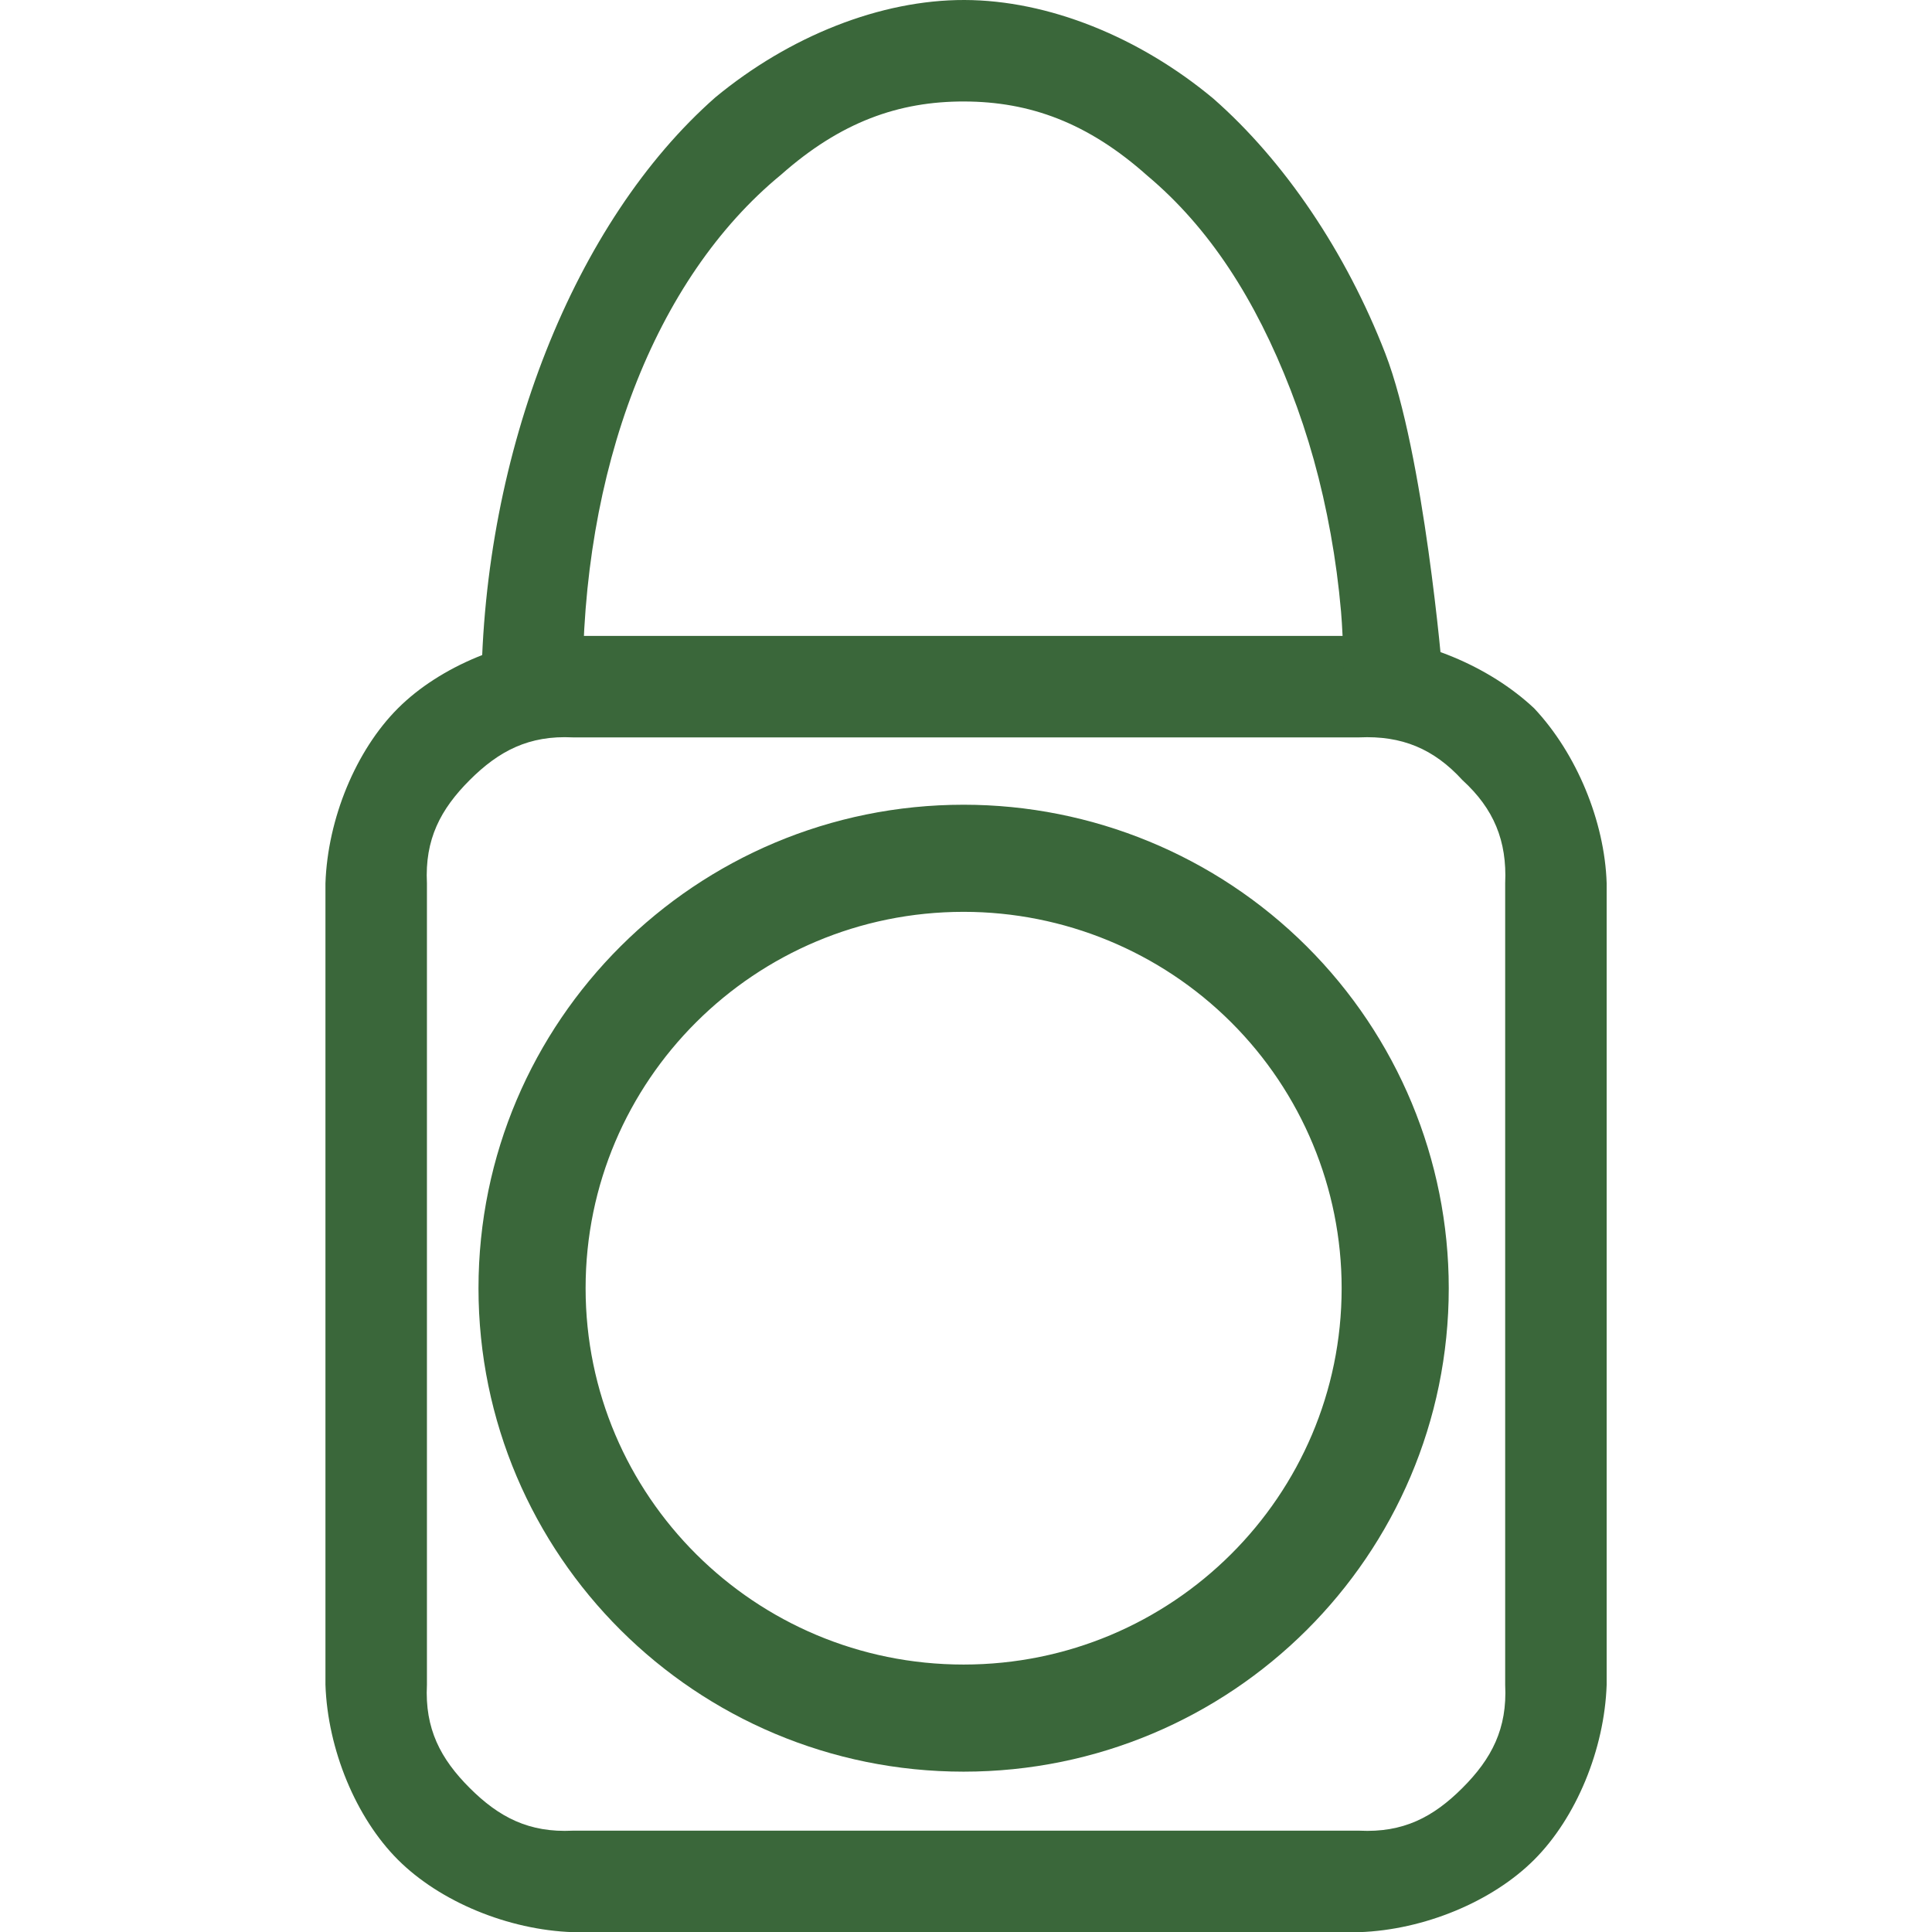
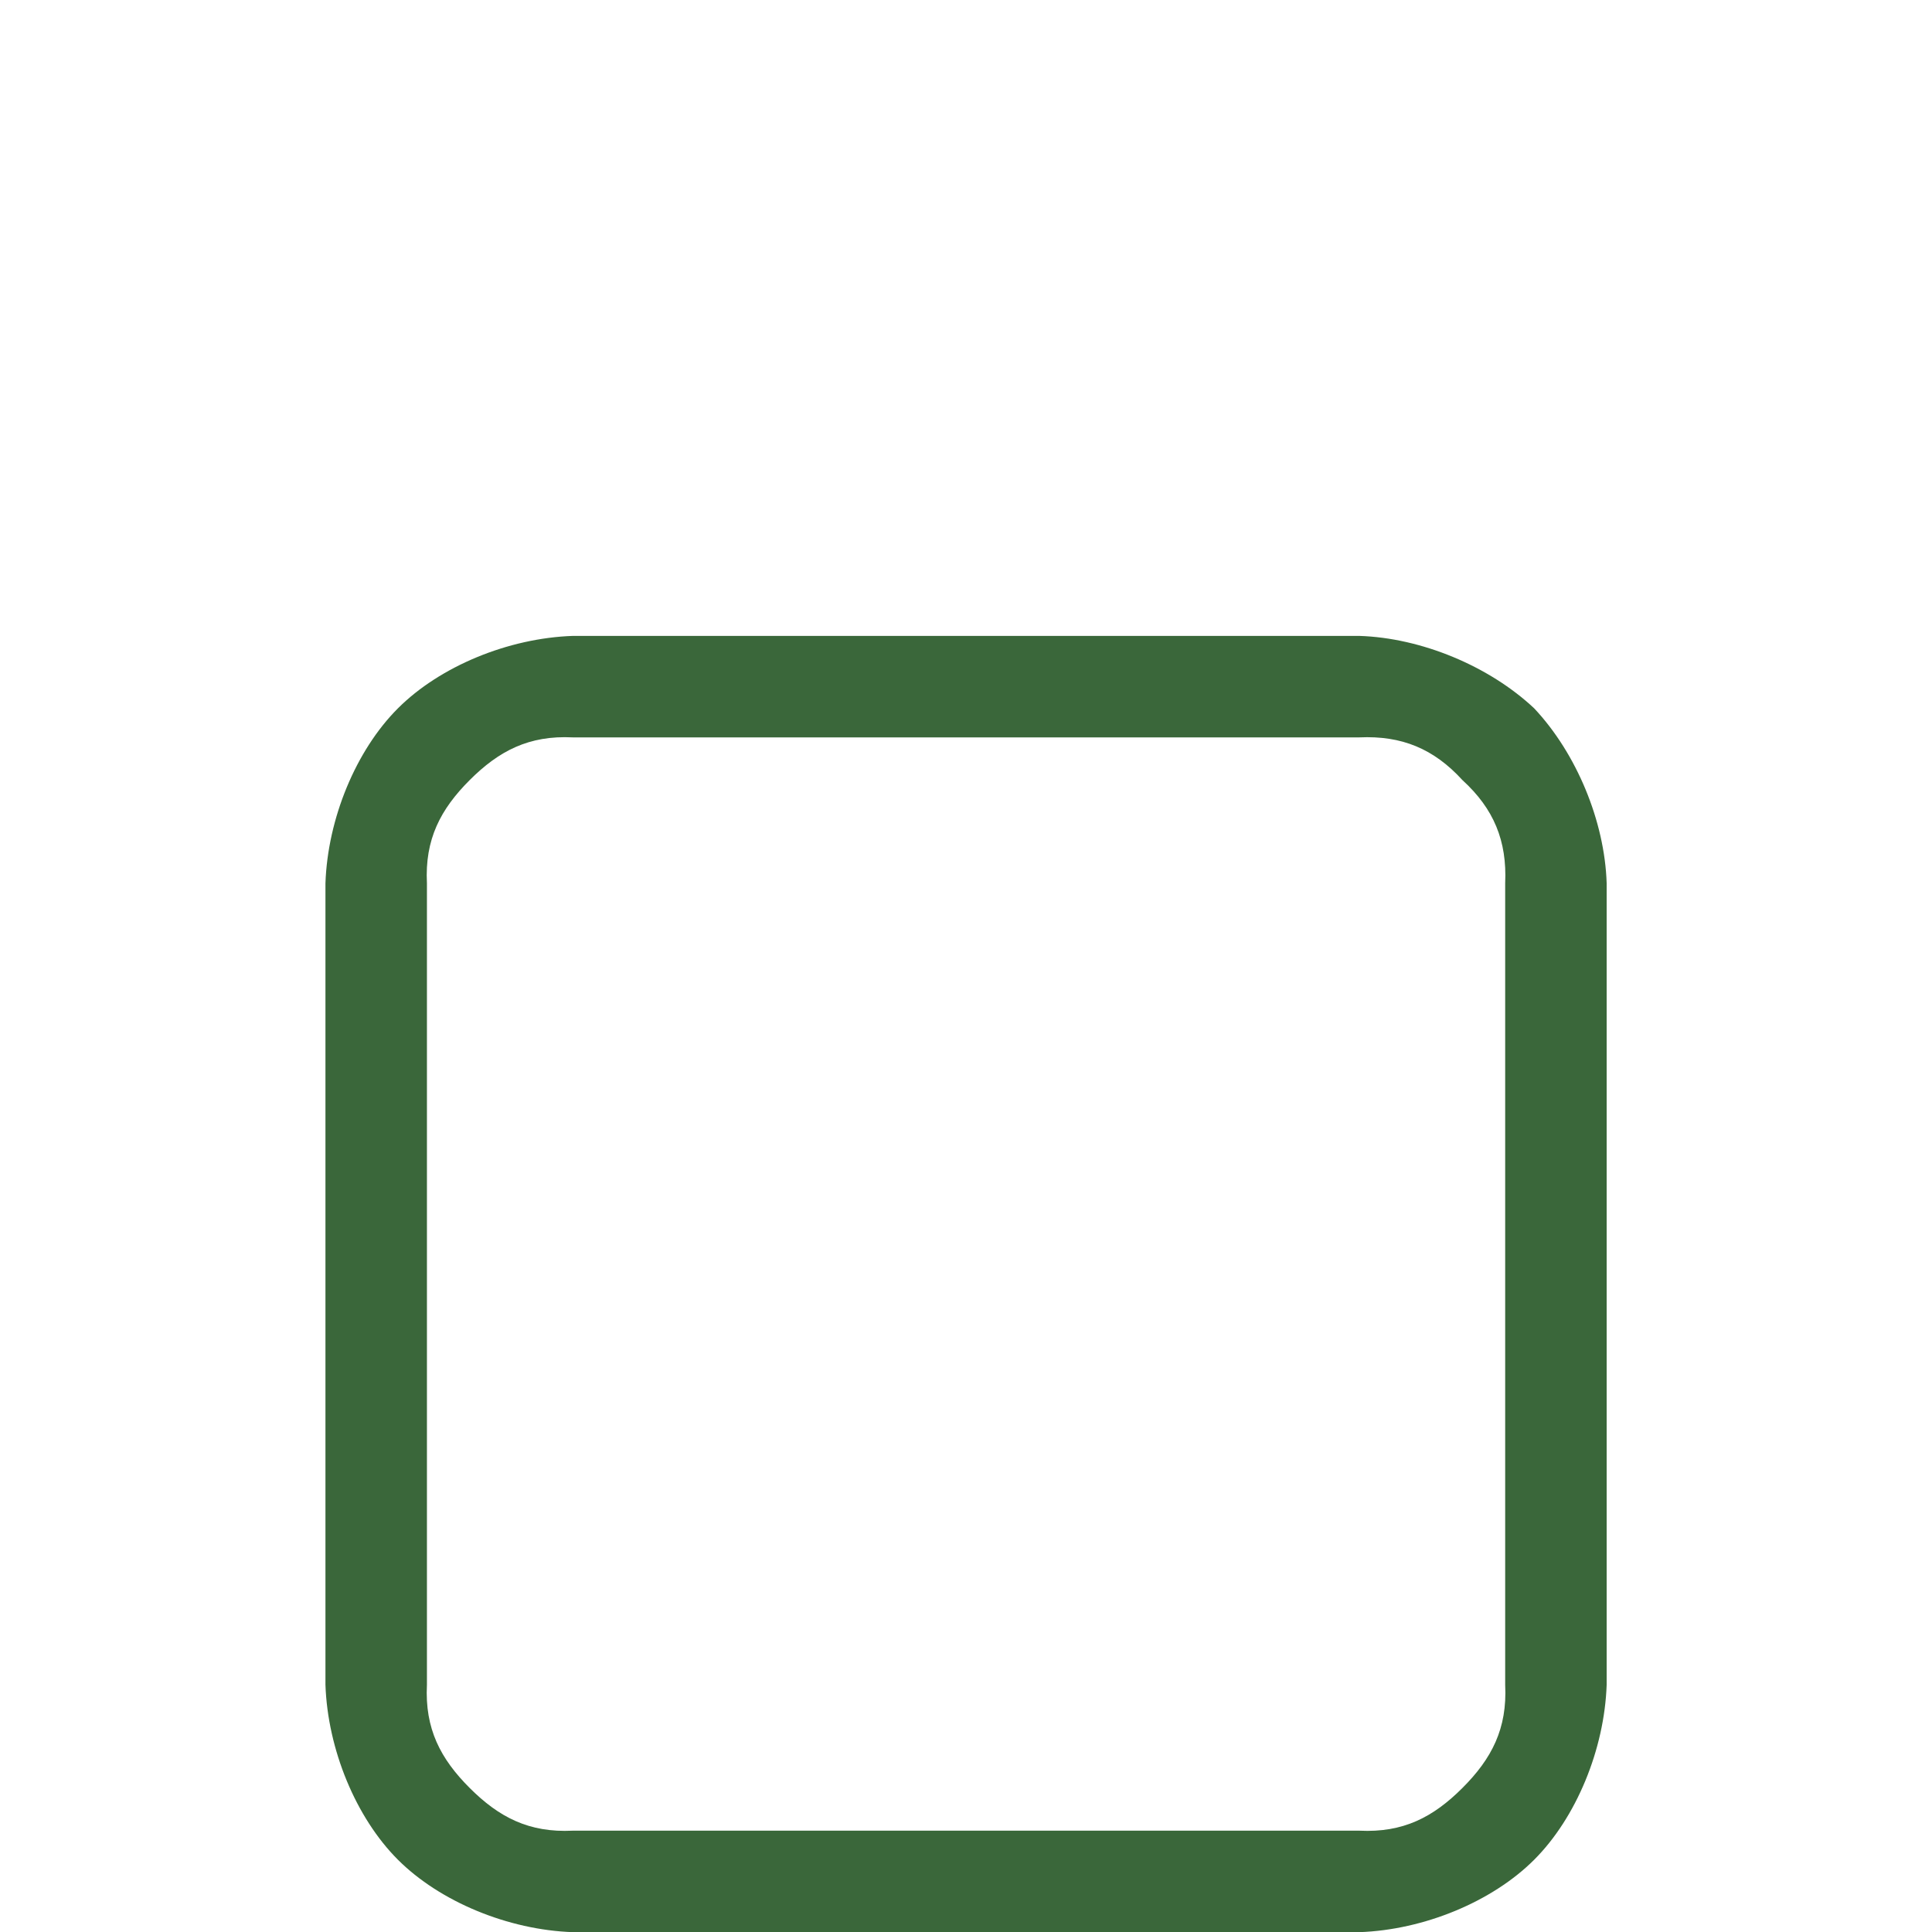
<svg xmlns="http://www.w3.org/2000/svg" version="1.1" viewBox="0 0 100 100" fill="none" stroke="none" stroke-linecap="square" stroke-miterlimit="10">
  <clipPath id="p.0">
    <path d="m0 0l2774.268 0l0 465.115l-2774.268 0l0 -465.115z" clip-rule="nonzero" />
  </clipPath>
  <g clip-path="url(#p.0)" transform="matrix(0.231, 0, 0, 0.231, 11.724, -4.069)">
-     <path fill="#000000" fill-opacity="0.0" d="M 33.539 215.528 C 33.539 191.195 53.265 171.47 77.597 171.47 L 253.821 171.47 C 265.506 171.47 276.712 176.112 284.974 184.374 C 293.237 192.637 297.878 203.843 297.878 215.528 L 297.878 395.124 C 297.878 419.456 278.153 439.181 253.821 439.181 L 77.597 439.181 C 53.265 439.181 33.539 419.456 33.539 395.124 L 33.539 215.528 Z" fill-rule="evenodd" />
    <path stroke-width="24.0" stroke-linejoin="round" stroke-linecap="butt" d="M 33.539 215.528 C 33.539 191.195 53.265 171.47 77.597 171.47 L 253.821 171.47 C 265.506 171.47 276.712 176.112 284.974 184.374 C 293.237 192.637 297.878 203.843 297.878 215.528 L 297.878 395.124 C 297.878 419.456 278.153 439.181 253.821 439.181 L 77.597 439.181 C 53.265 439.181 33.539 419.456 33.539 395.124 L 33.539 215.528 Z" fill-rule="evenodd" style="" />
    <path d="M 22.17 215.528 C 22.666 201.038 28.998 185.74 38.404 176.335 C 47.81 166.929 63.108 160.597 77.597 160.101 L 253.821 160.101 C 267.681 160.534 282.907 166.84 293.014 176.335 C 302.509 186.441 308.815 201.667 309.248 215.528 L 309.248 395.124 C 308.752 409.613 302.42 424.911 293.014 434.317 C 283.609 443.722 268.31 450.054 253.821 450.551 L 77.597 450.551 C 63.108 450.054 47.81 443.722 38.404 434.317 C 28.998 424.911 22.666 409.613 22.17 395.124 L 22.17 215.528 Z M 44.909 395.124 C 44.413 404.967 47.943 411.698 54.483 418.237 C 61.023 424.778 67.753 428.308 77.597 427.811 L 253.821 427.811 C 263.664 428.308 270.394 424.778 276.935 418.237 C 283.475 411.698 287.005 404.967 286.509 395.124 L 286.509 215.528 C 286.941 206.018 283.965 198.832 276.935 192.414 C 270.516 185.384 263.33 182.407 253.821 182.84 L 77.597 182.84 C 67.753 182.344 61.023 185.874 54.483 192.414 C 47.943 198.954 44.413 205.685 44.909 215.528 L 44.909 395.124 Z" style="fill: rgb(58, 103, 58);" />
    <path fill="#000000" fill-opacity="0.0" d="M 68.462 306.258 C 68.462 253.057 111.757 209.929 165.164 209.929 C 190.811 209.929 215.408 220.078 233.543 238.143 C 251.678 256.208 261.867 280.71 261.867 306.258 C 261.867 359.46 218.571 402.588 165.164 402.588 C 111.757 402.588 68.462 359.46 68.462 306.258 Z" fill-rule="evenodd" />
-     <path stroke="#3a673a" stroke-width="24.0" stroke-linejoin="round" stroke-linecap="butt" d="M 68.462 306.258 C 68.462 253.057 111.757 209.929 165.164 209.929 C 190.811 209.929 215.408 220.078 233.543 238.143 C 251.678 256.208 261.867 280.71 261.867 306.258 C 261.867 359.46 218.571 402.588 165.164 402.588 C 111.757 402.588 68.462 359.46 68.462 306.258 Z" fill-rule="evenodd" />
-     <path fill="#000000" fill-opacity="0.0" d="M 68.462 172.165 C 68.462 120.955 86.934 73.643 116.906 48.087 C 146.878 22.531 183.787 22.622 213.701 48.326 C 243.616 74.03 261.981 121.432 261.866 172.642 L 165.164 172.165 L 68.462 172.165 Z" fill-rule="evenodd" />
-     <path fill="#000000" fill-opacity="0.0" d="M 68.462 172.165 C 68.462 120.955 86.934 73.643 116.906 48.087 C 146.878 22.531 183.787 22.622 213.701 48.326 C 243.616 74.03 261.981 121.432 261.866 172.642" fill-rule="evenodd" />
    <path stroke-width="24.0" stroke-linejoin="round" stroke-linecap="butt" d="M 68.462 172.165 C 68.462 120.955 86.934 73.643 116.906 48.087 C 146.878 22.531 183.787 22.622 213.701 48.326 C 243.616 74.03 261.981 121.432 261.866 172.642" fill-rule="evenodd" style="" />
-     <path d="M 57.092 172.166 C 57.482 118.887 77.95 67.251 109.529 39.435 C 126.18 25.67 146.604 17.569 165.353 17.615 C 184.101 17.661 204.496 25.859 221.111 39.703 C 237.107 53.733 250.894 74.221 259.647 96.812 C 268.344 119.26 272.468 168.535 272.468 168.535 C 272.757 169.554 250.524 173.386 250.54 173.638 C 250.54 173.638 250.258 160.643 249.731 154.648 C 249.204 148.659 248.448 143.017 247.406 137.246 C 245.329 125.724 242.402 115.244 238.443 105.026 C 230.563 84.688 220.21 68.622 206.292 56.95 C 192.992 45.09 179.976 40.39 165.297 40.354 C 150.621 40.318 137.603 44.948 124.283 56.739 C 95.918 80.037 79.442 123.023 79.832 172.166 L 57.092 172.166 Z" style="fill: rgb(58, 103, 58);" />
  </g>
</svg>